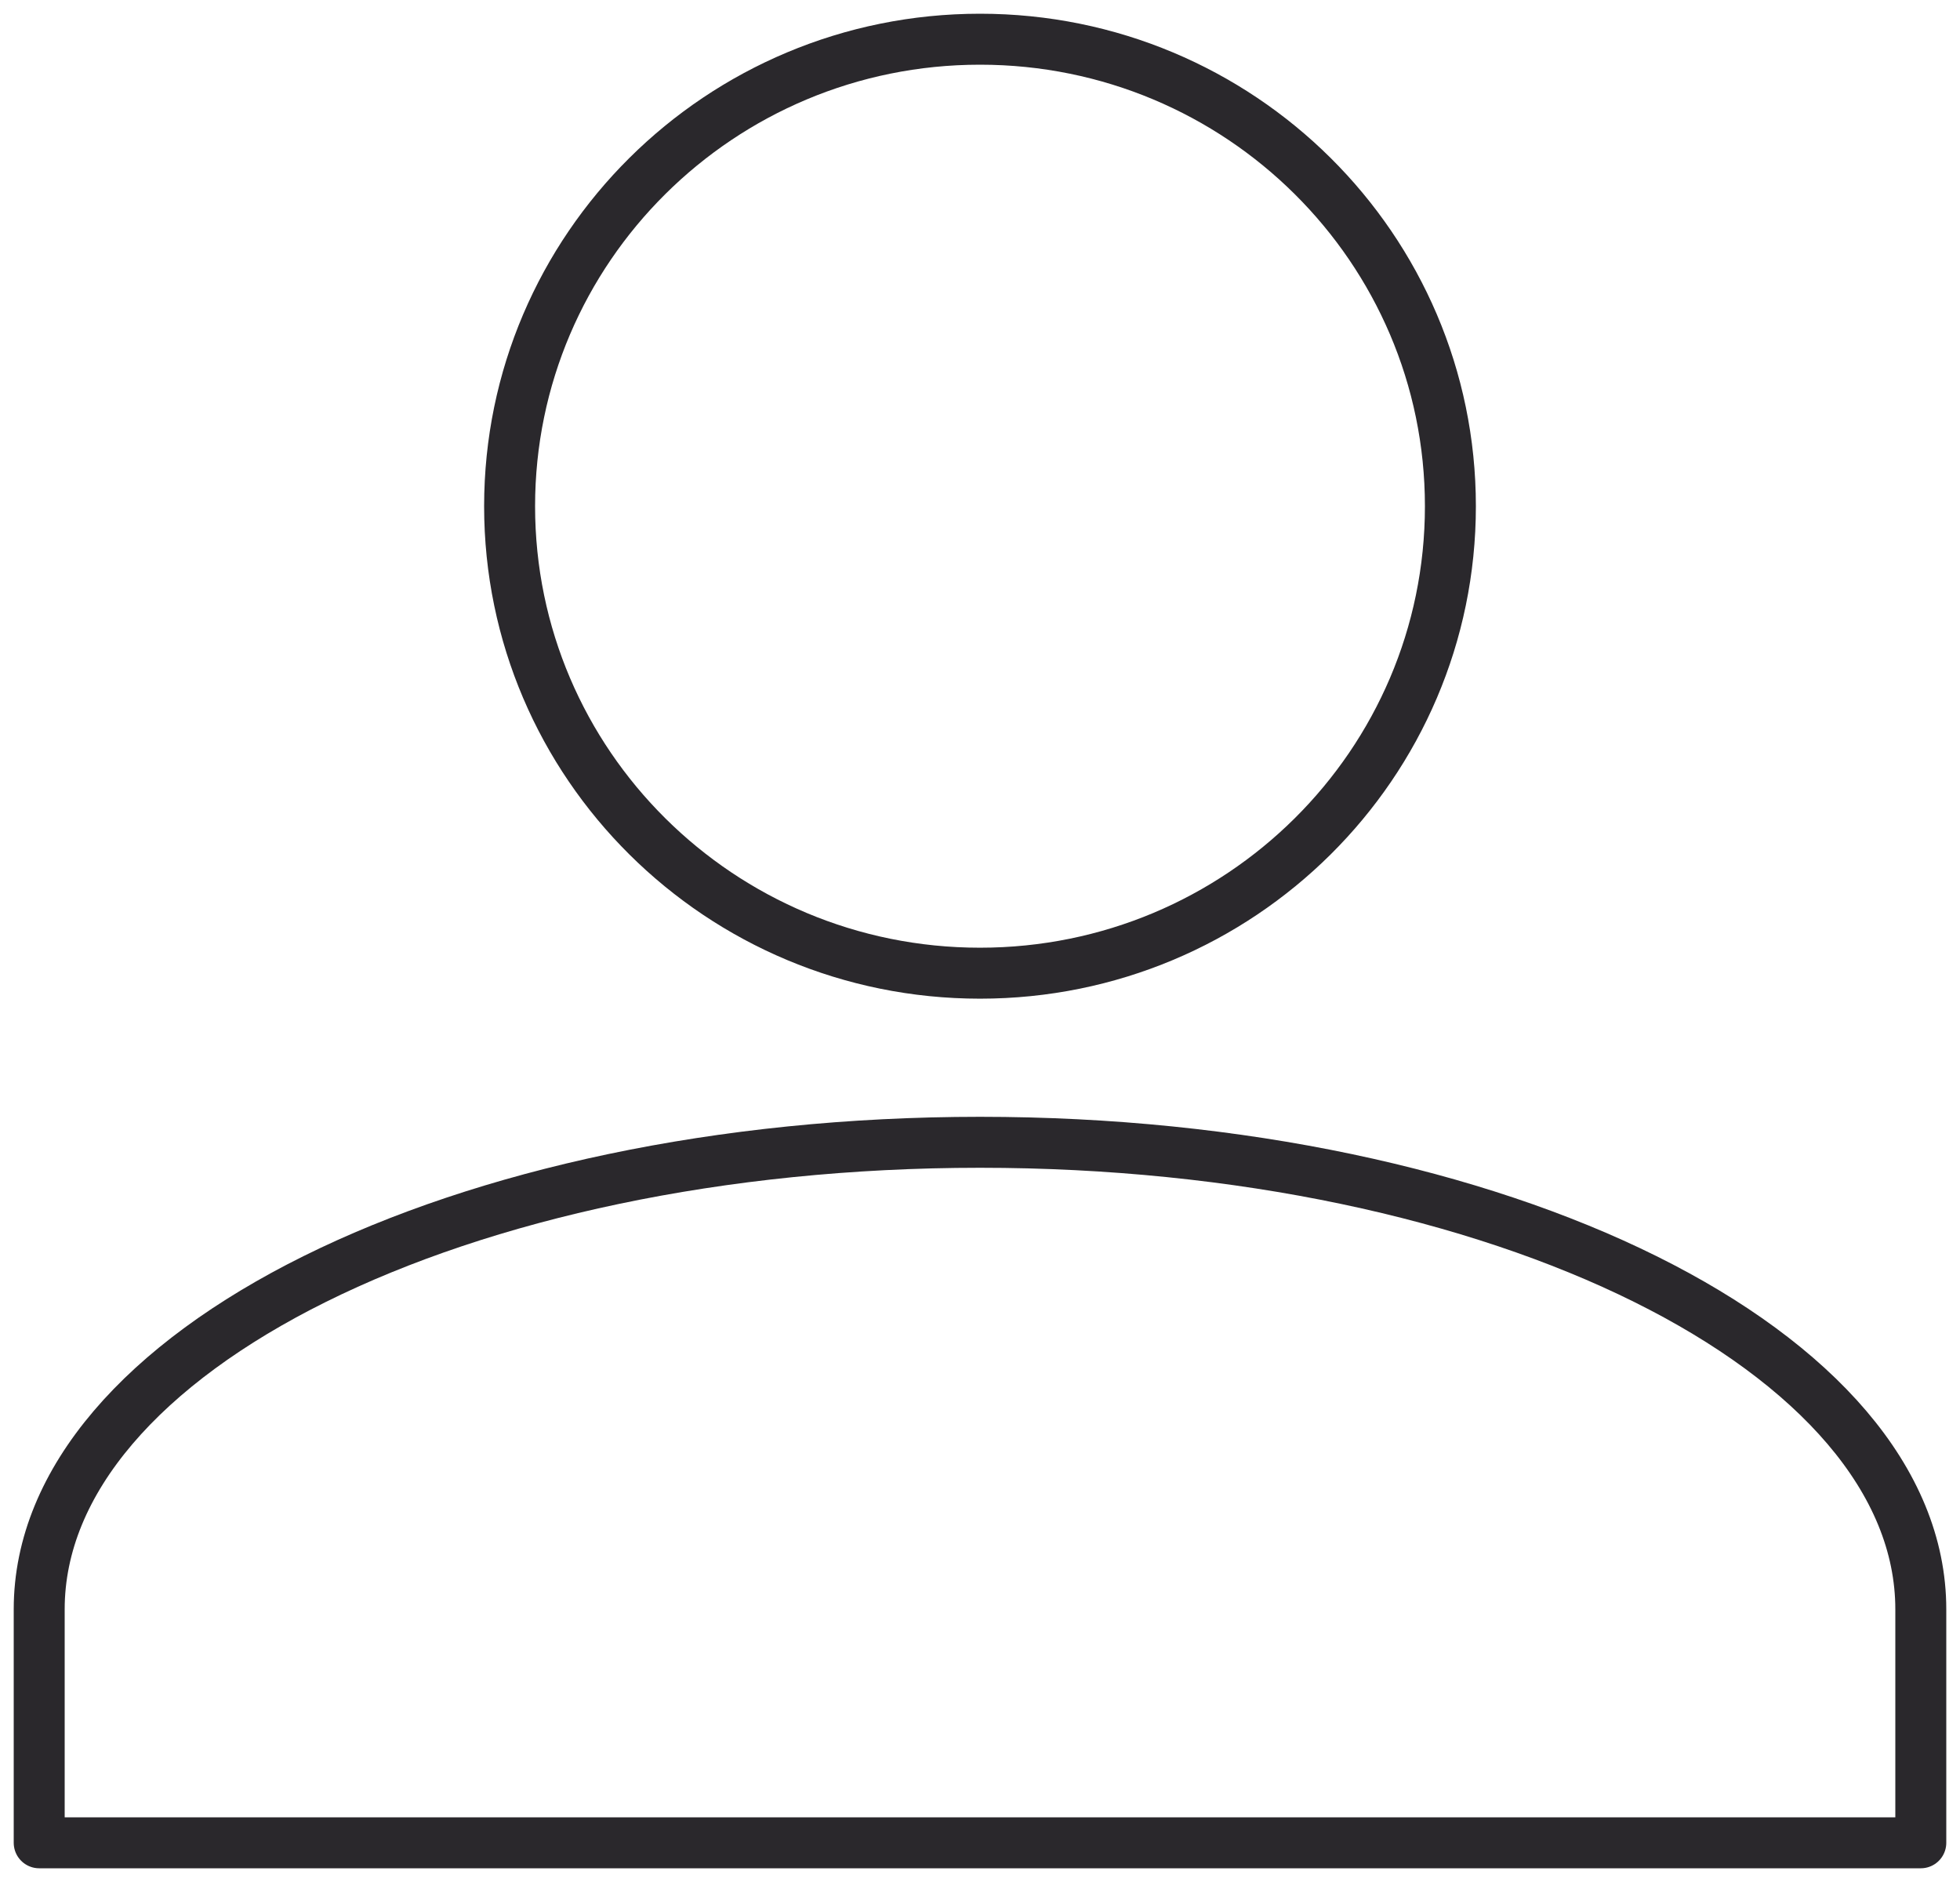
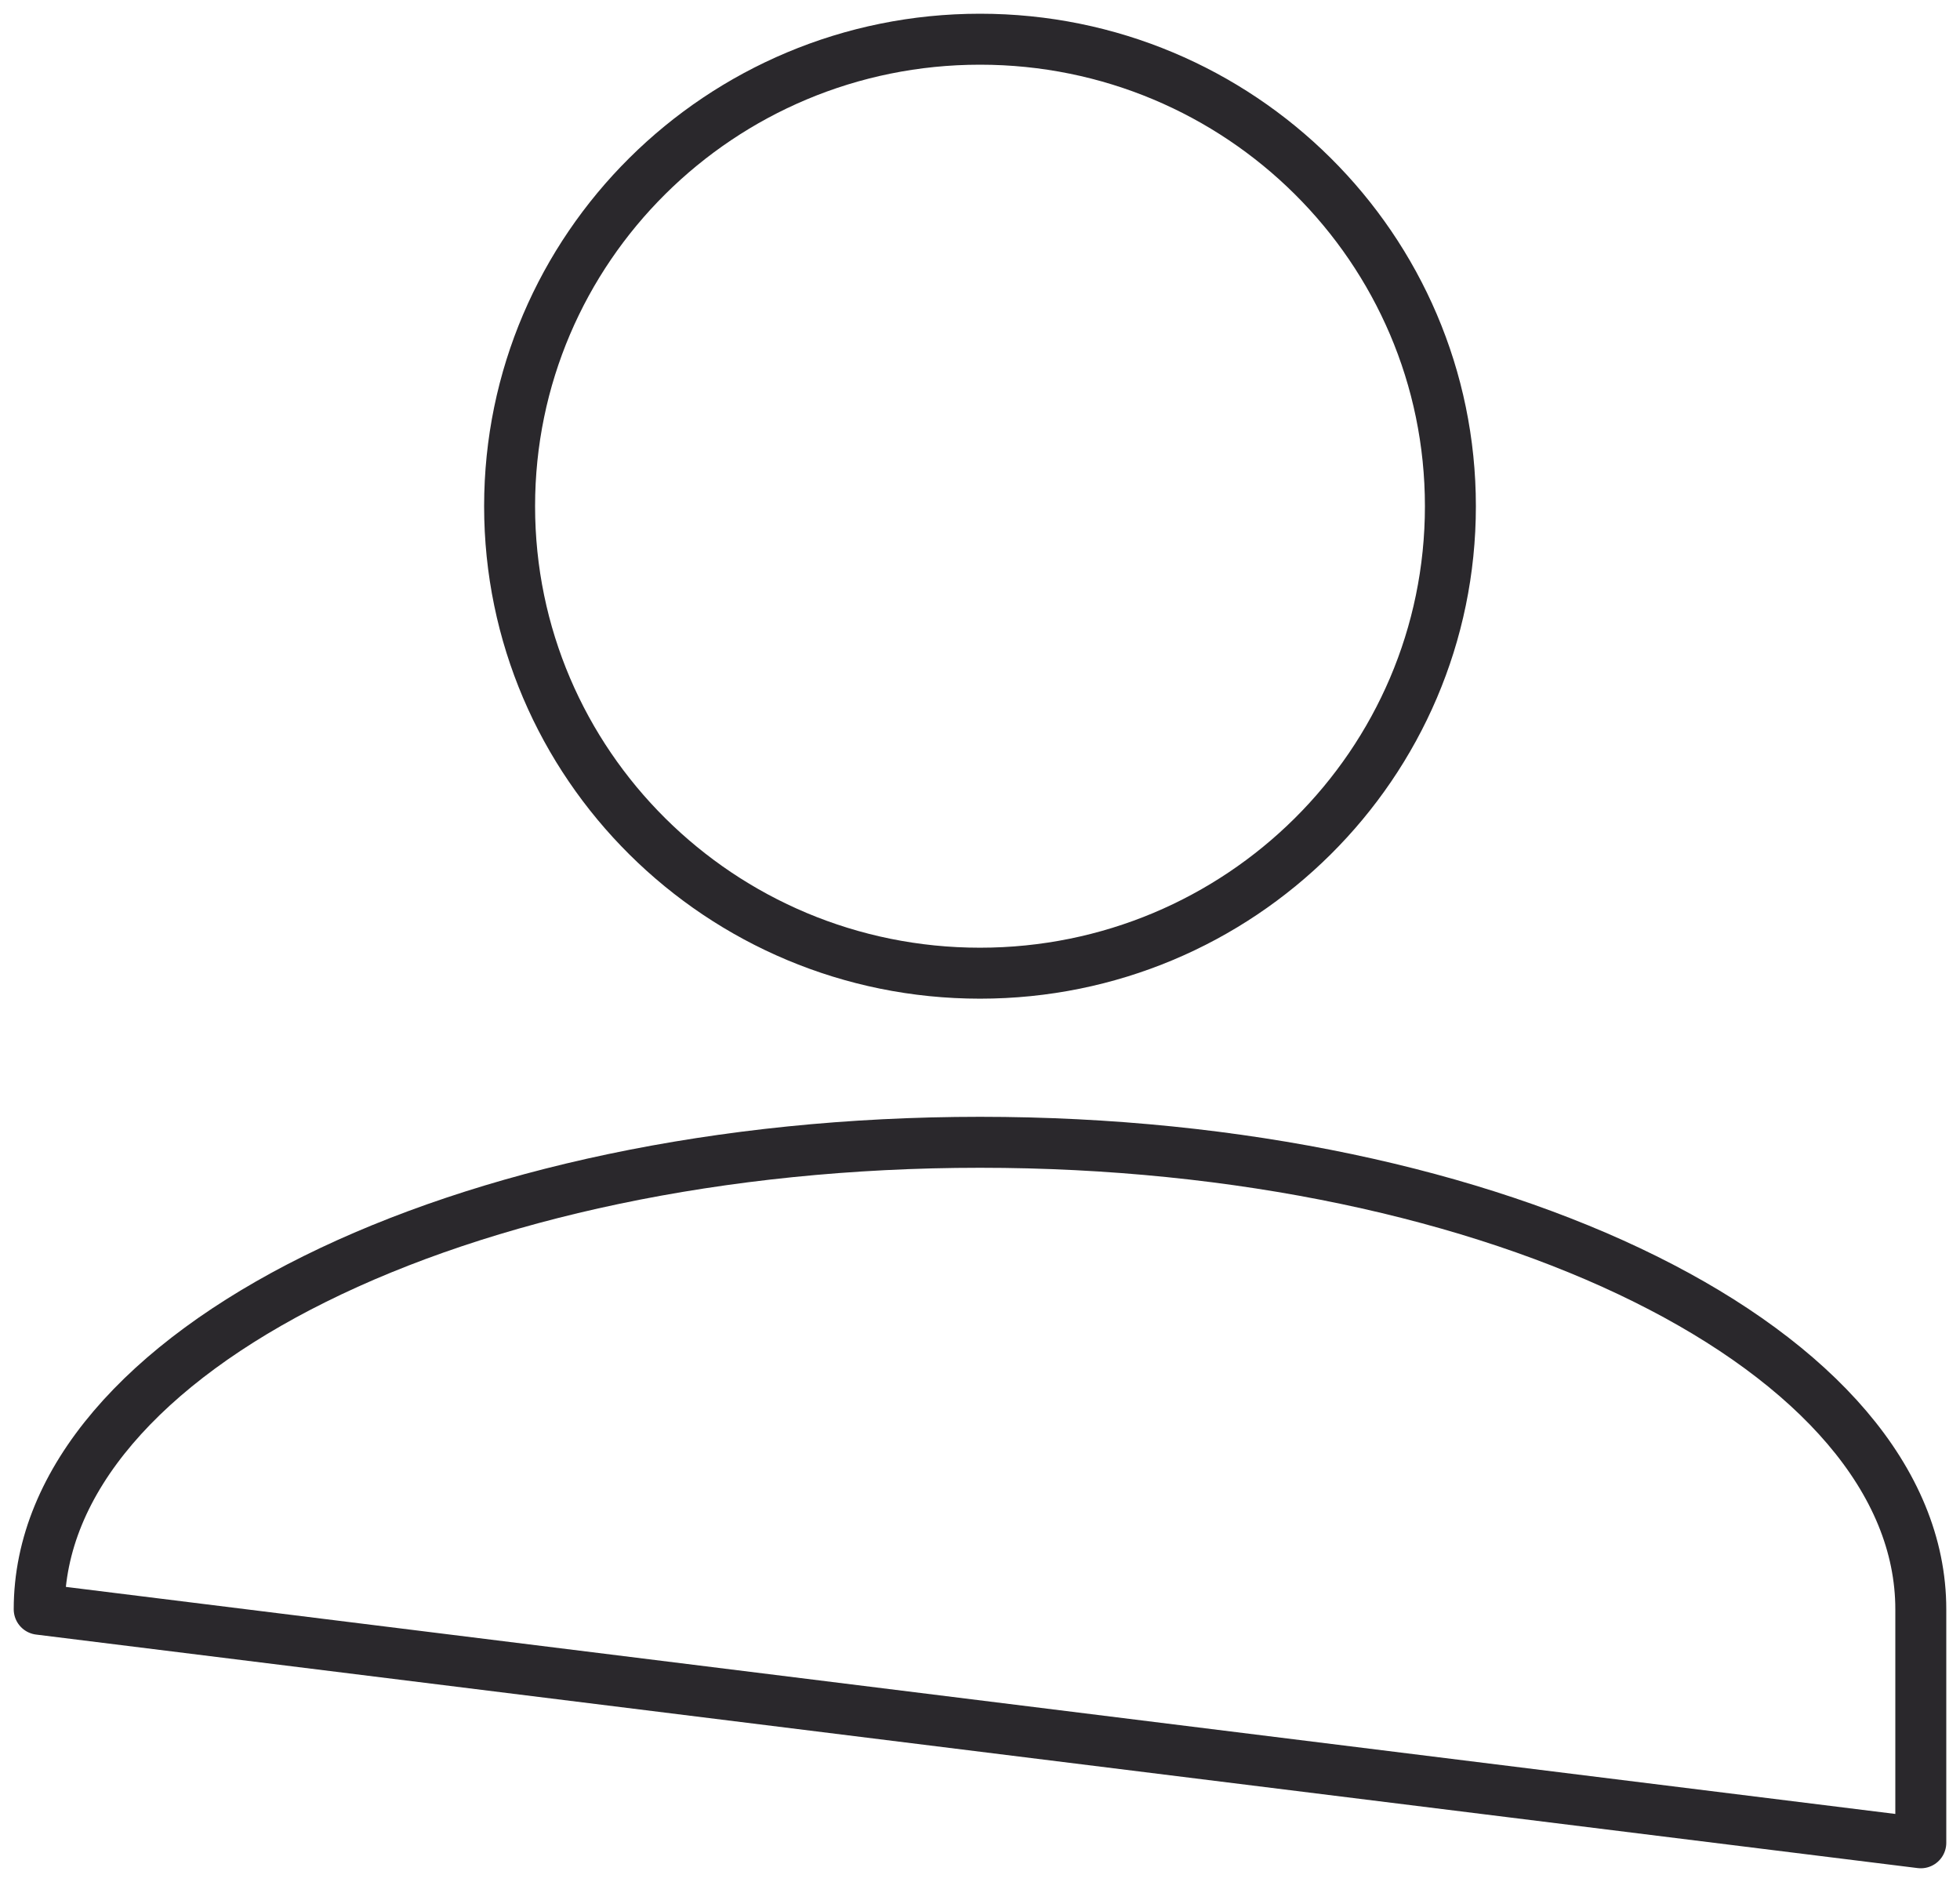
<svg xmlns="http://www.w3.org/2000/svg" width="50px" height="48px" viewBox="0 0 50 48" version="1.1">
  <title>member</title>
  <desc>Created with Sketch.</desc>
  <g id="Icons" stroke="none" stroke-width="1" fill="none" fill-rule="evenodd" stroke-linejoin="round">
    <g id="Line-art-icons" transform="translate(-1087, -1572)" stroke="#2A282C" stroke-width="1.3">
      <g id="member" transform="translate(1080, 1569)">
-         <path d="M32,4 C38.627,4 44,9.333 44,15.911 C44,22.489 38.627,27.821 32,27.821 C25.373,27.821 20,22.489 20,15.911 C20,9.333 25.373,4 32,4 M32,32.134 C45.26,32.134 56,37.464 56,44.044 L56,50 L8,50 L8,44.044 C8,37.464 18.74,32.134 32,32.134" id="Fill-3" />
+         <path d="M32,4 C38.627,4 44,9.333 44,15.911 C44,22.489 38.627,27.821 32,27.821 C25.373,27.821 20,22.489 20,15.911 C20,9.333 25.373,4 32,4 M32,32.134 C45.26,32.134 56,37.464 56,44.044 L56,50 L8,44.044 C8,37.464 18.74,32.134 32,32.134" id="Fill-3" />
      </g>
    </g>
  </g>
</svg>